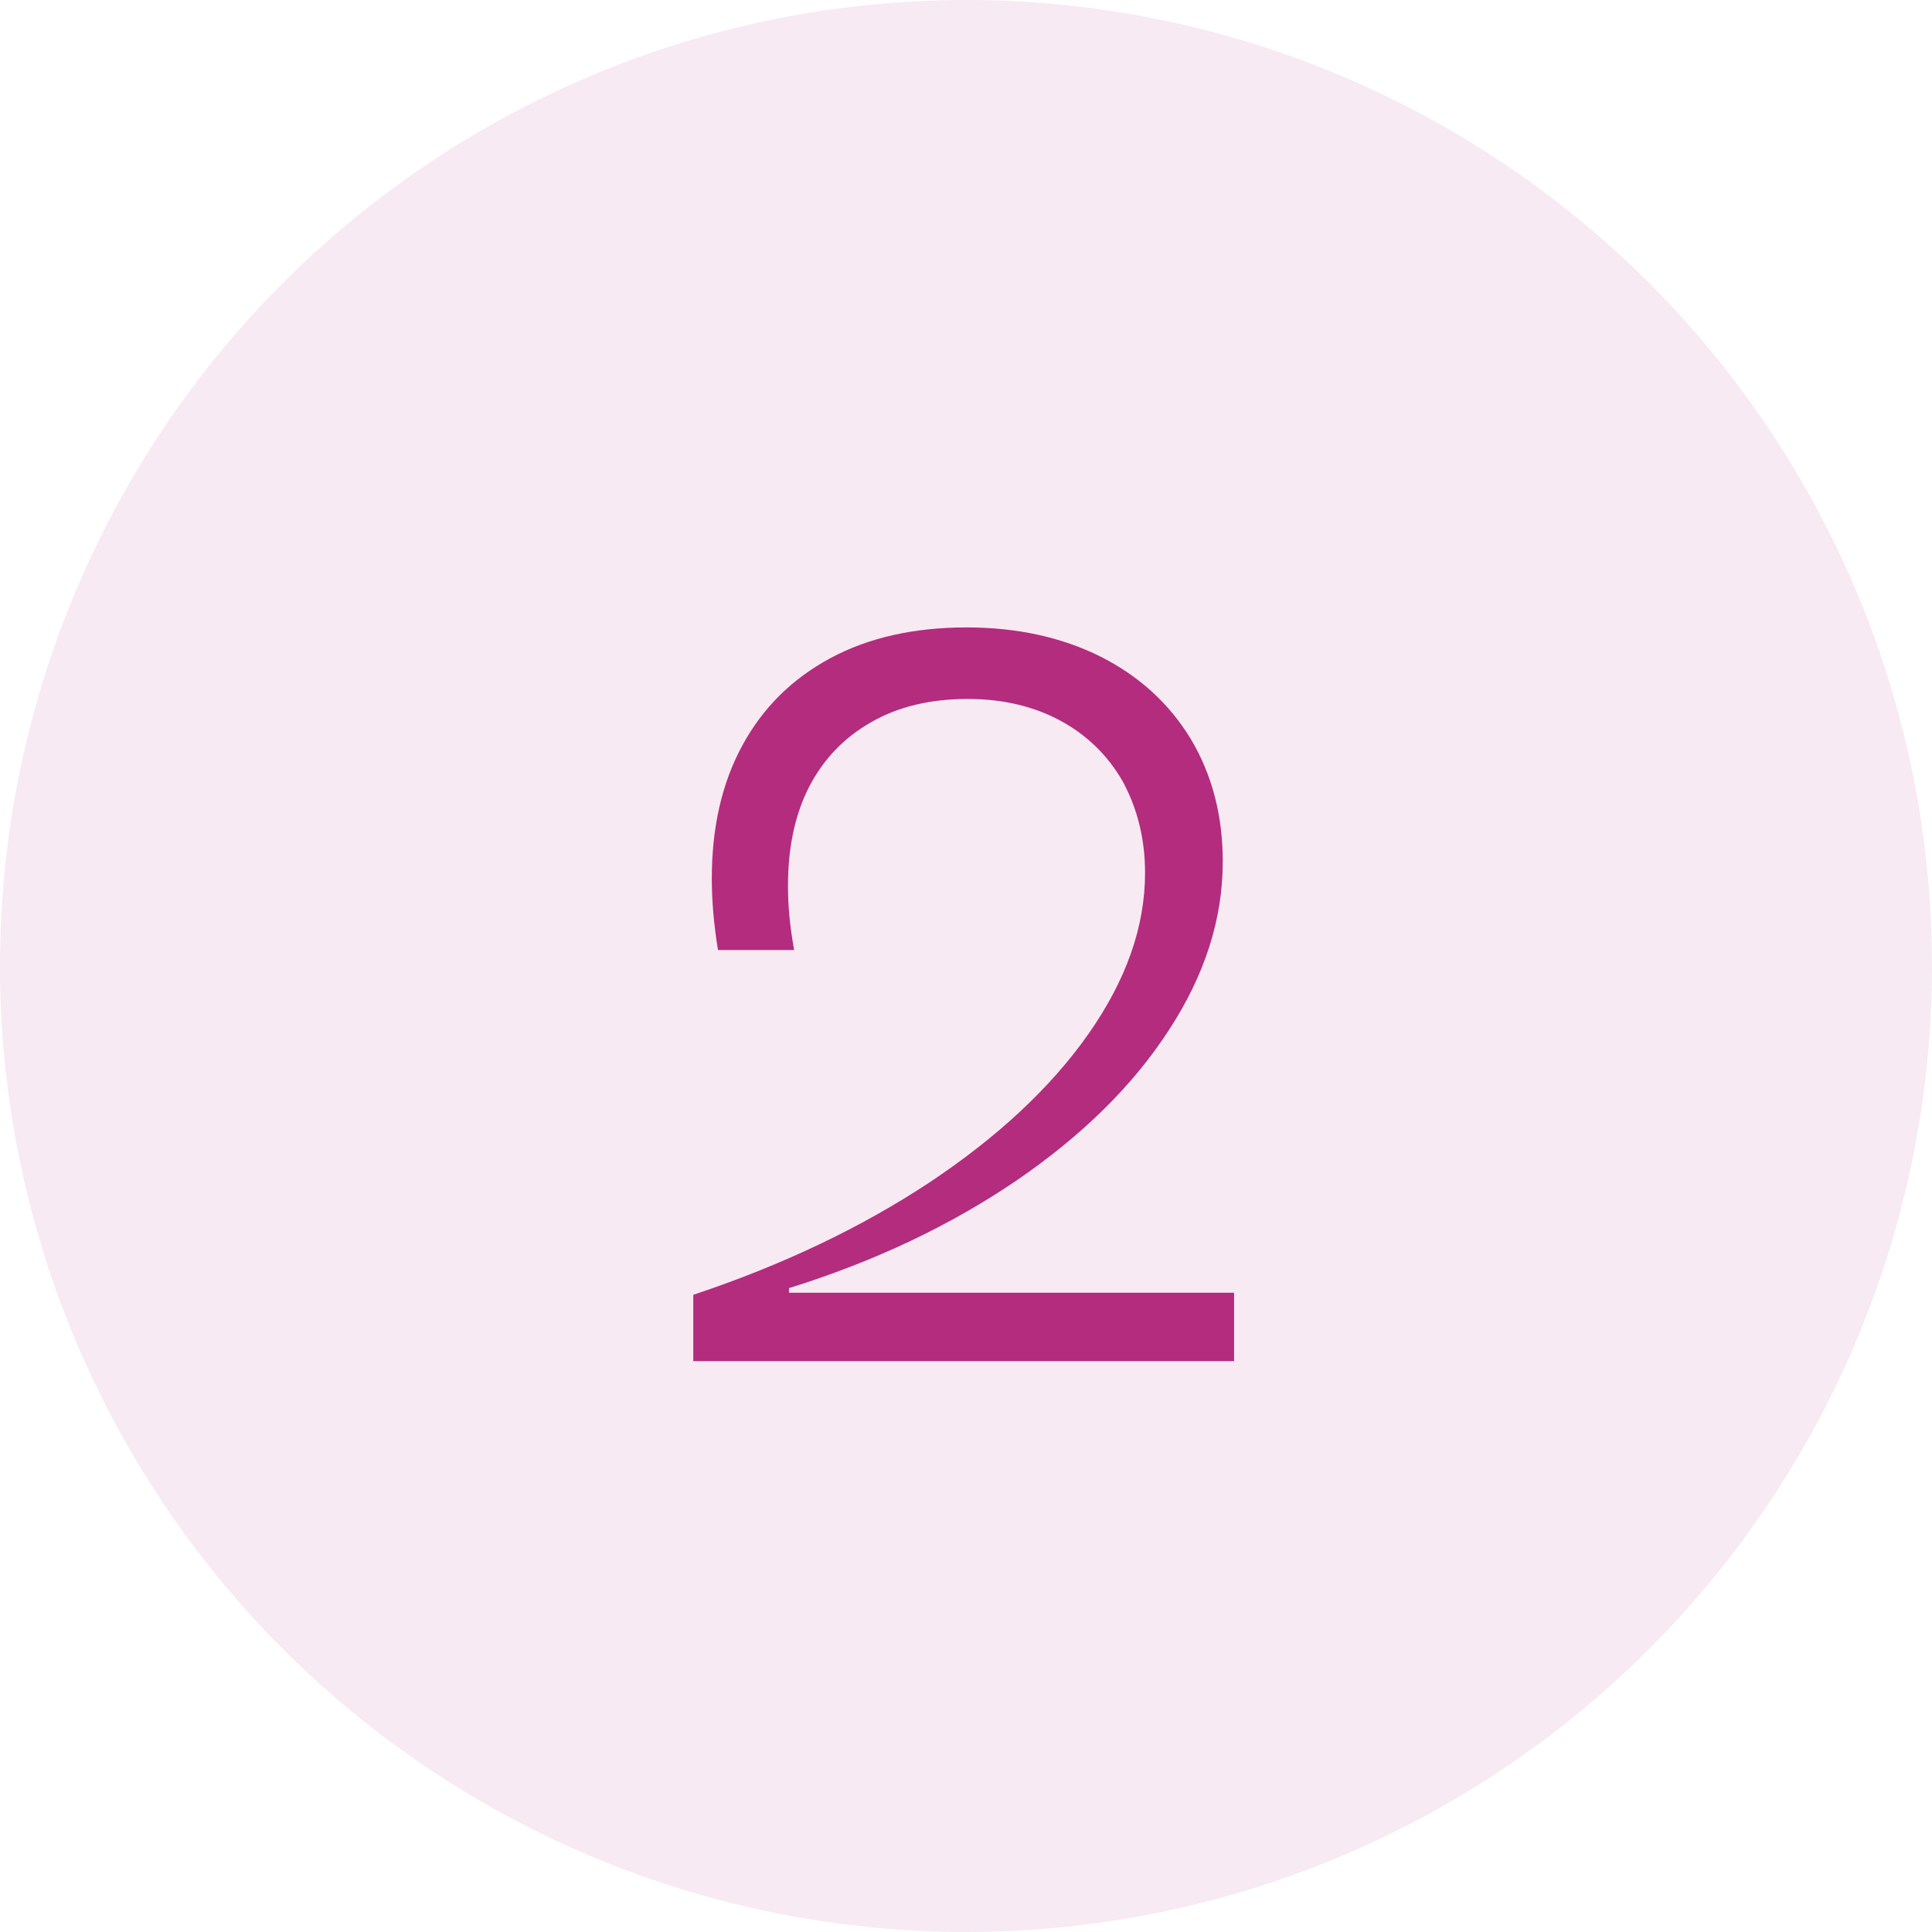
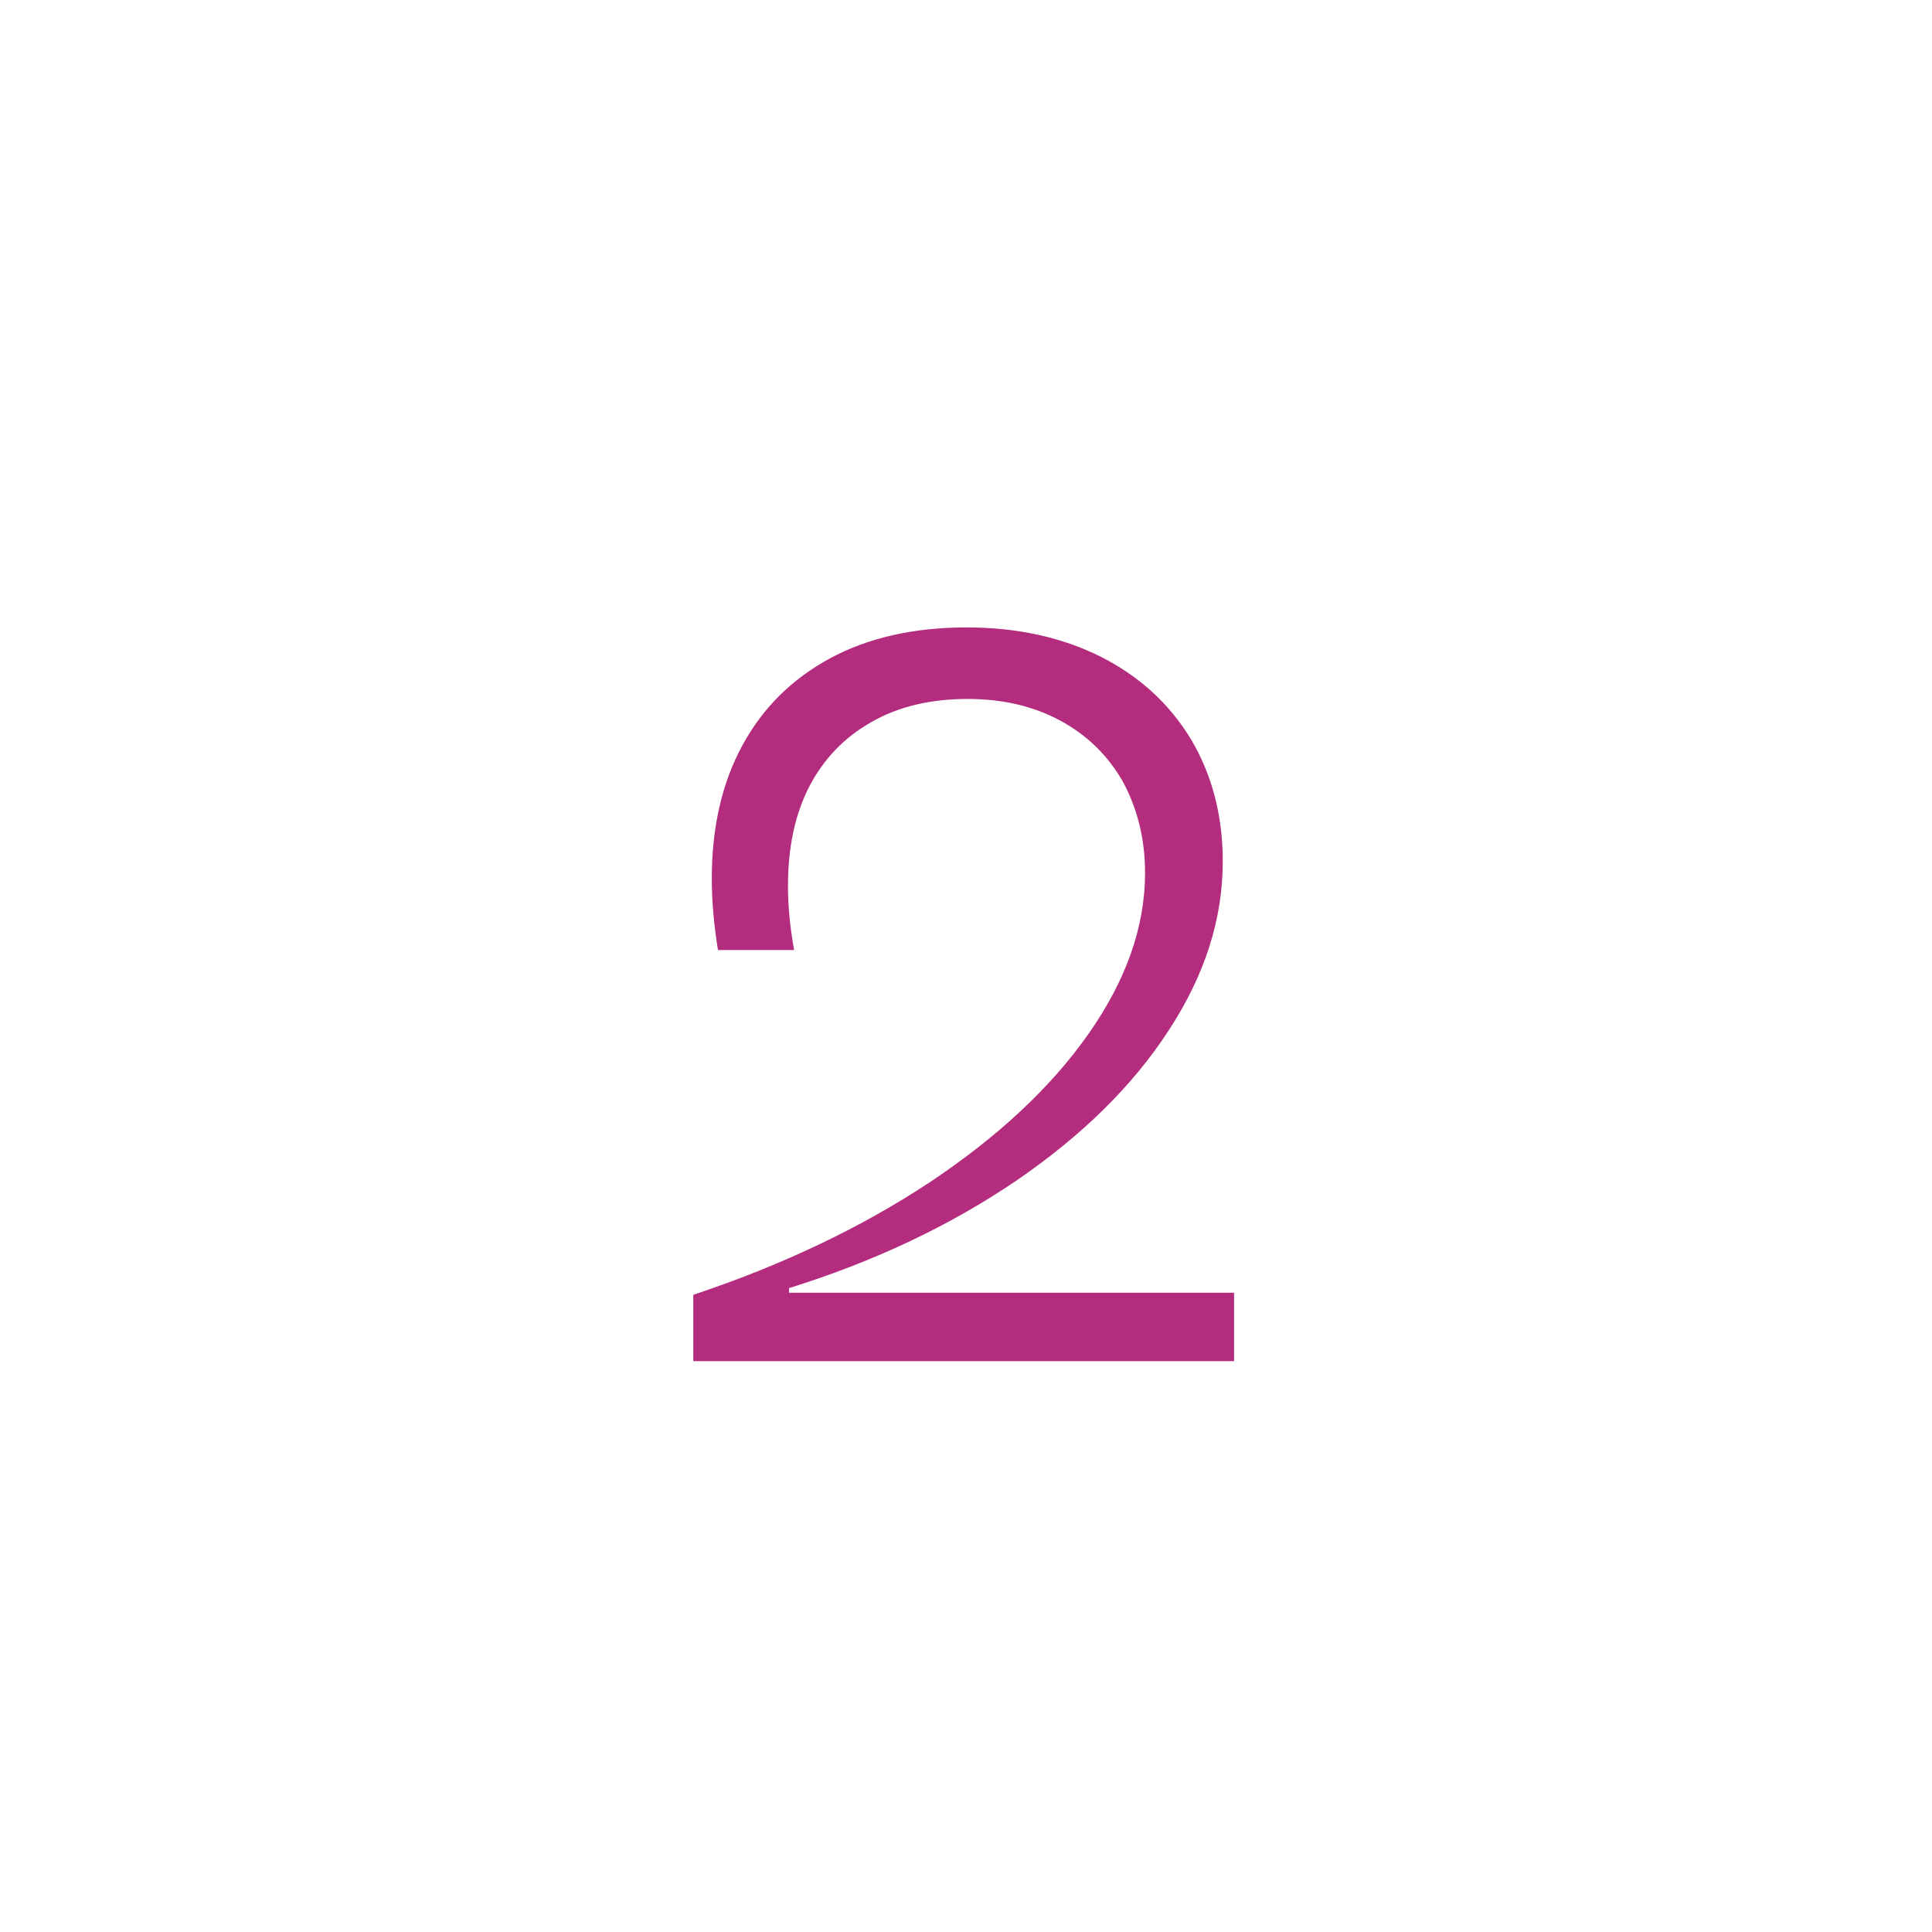
<svg xmlns="http://www.w3.org/2000/svg" width="88" height="88" viewBox="0 0 88 88" fill="none">
  <g filter="url(#filter0_b_393_3685)">
-     <circle cx="44" cy="44" r="44" fill="#B32C7D" fill-opacity="0.1" />
-   </g>
+     </g>
  <path d="M31.578 58.977C35.656 57.617 39.242 55.906 42.359 53.844C45.453 51.781 47.867 49.531 49.578 47.094C51.289 44.656 52.156 42.219 52.156 39.758C52.156 38.211 51.805 36.828 51.148 35.609C50.469 34.414 49.508 33.477 48.289 32.82C47.07 32.164 45.664 31.836 44.07 31.836C42.383 31.836 40.906 32.188 39.688 32.891C38.445 33.594 37.508 34.578 36.852 35.844C36.195 37.133 35.891 38.633 35.891 40.367C35.891 41.281 35.984 42.242 36.172 43.273H32.703C32.516 42.125 32.422 41.047 32.422 40.016C32.422 37.719 32.867 35.703 33.805 33.969C34.742 32.234 36.078 30.922 37.812 29.984C39.547 29.047 41.633 28.578 44.023 28.578C46.32 28.578 48.359 29.023 50.141 29.914C51.898 30.805 53.258 32.047 54.242 33.664C55.203 35.281 55.695 37.133 55.695 39.242C55.695 41.867 54.875 44.422 53.234 46.93C51.594 49.461 49.273 51.734 46.297 53.773C43.297 55.812 39.852 57.453 35.938 58.672V58.883H56.211V62H31.578V58.977Z" fill="#B32C7D" />
  <defs>
    <filter id="filter0_b_393_3685" x="-30" y="-30" width="148" height="148" filterUnits="userSpaceOnUse" color-interpolation-filters="sRGB">
      <feFlood flood-opacity="0" result="BackgroundImageFix" />
      <feGaussianBlur in="BackgroundImageFix" stdDeviation="15" />
      <feComposite in2="SourceAlpha" operator="in" result="effect1_backgroundBlur_393_3685" />
      <feBlend mode="normal" in="SourceGraphic" in2="effect1_backgroundBlur_393_3685" result="shape" />
    </filter>
  </defs>
</svg>